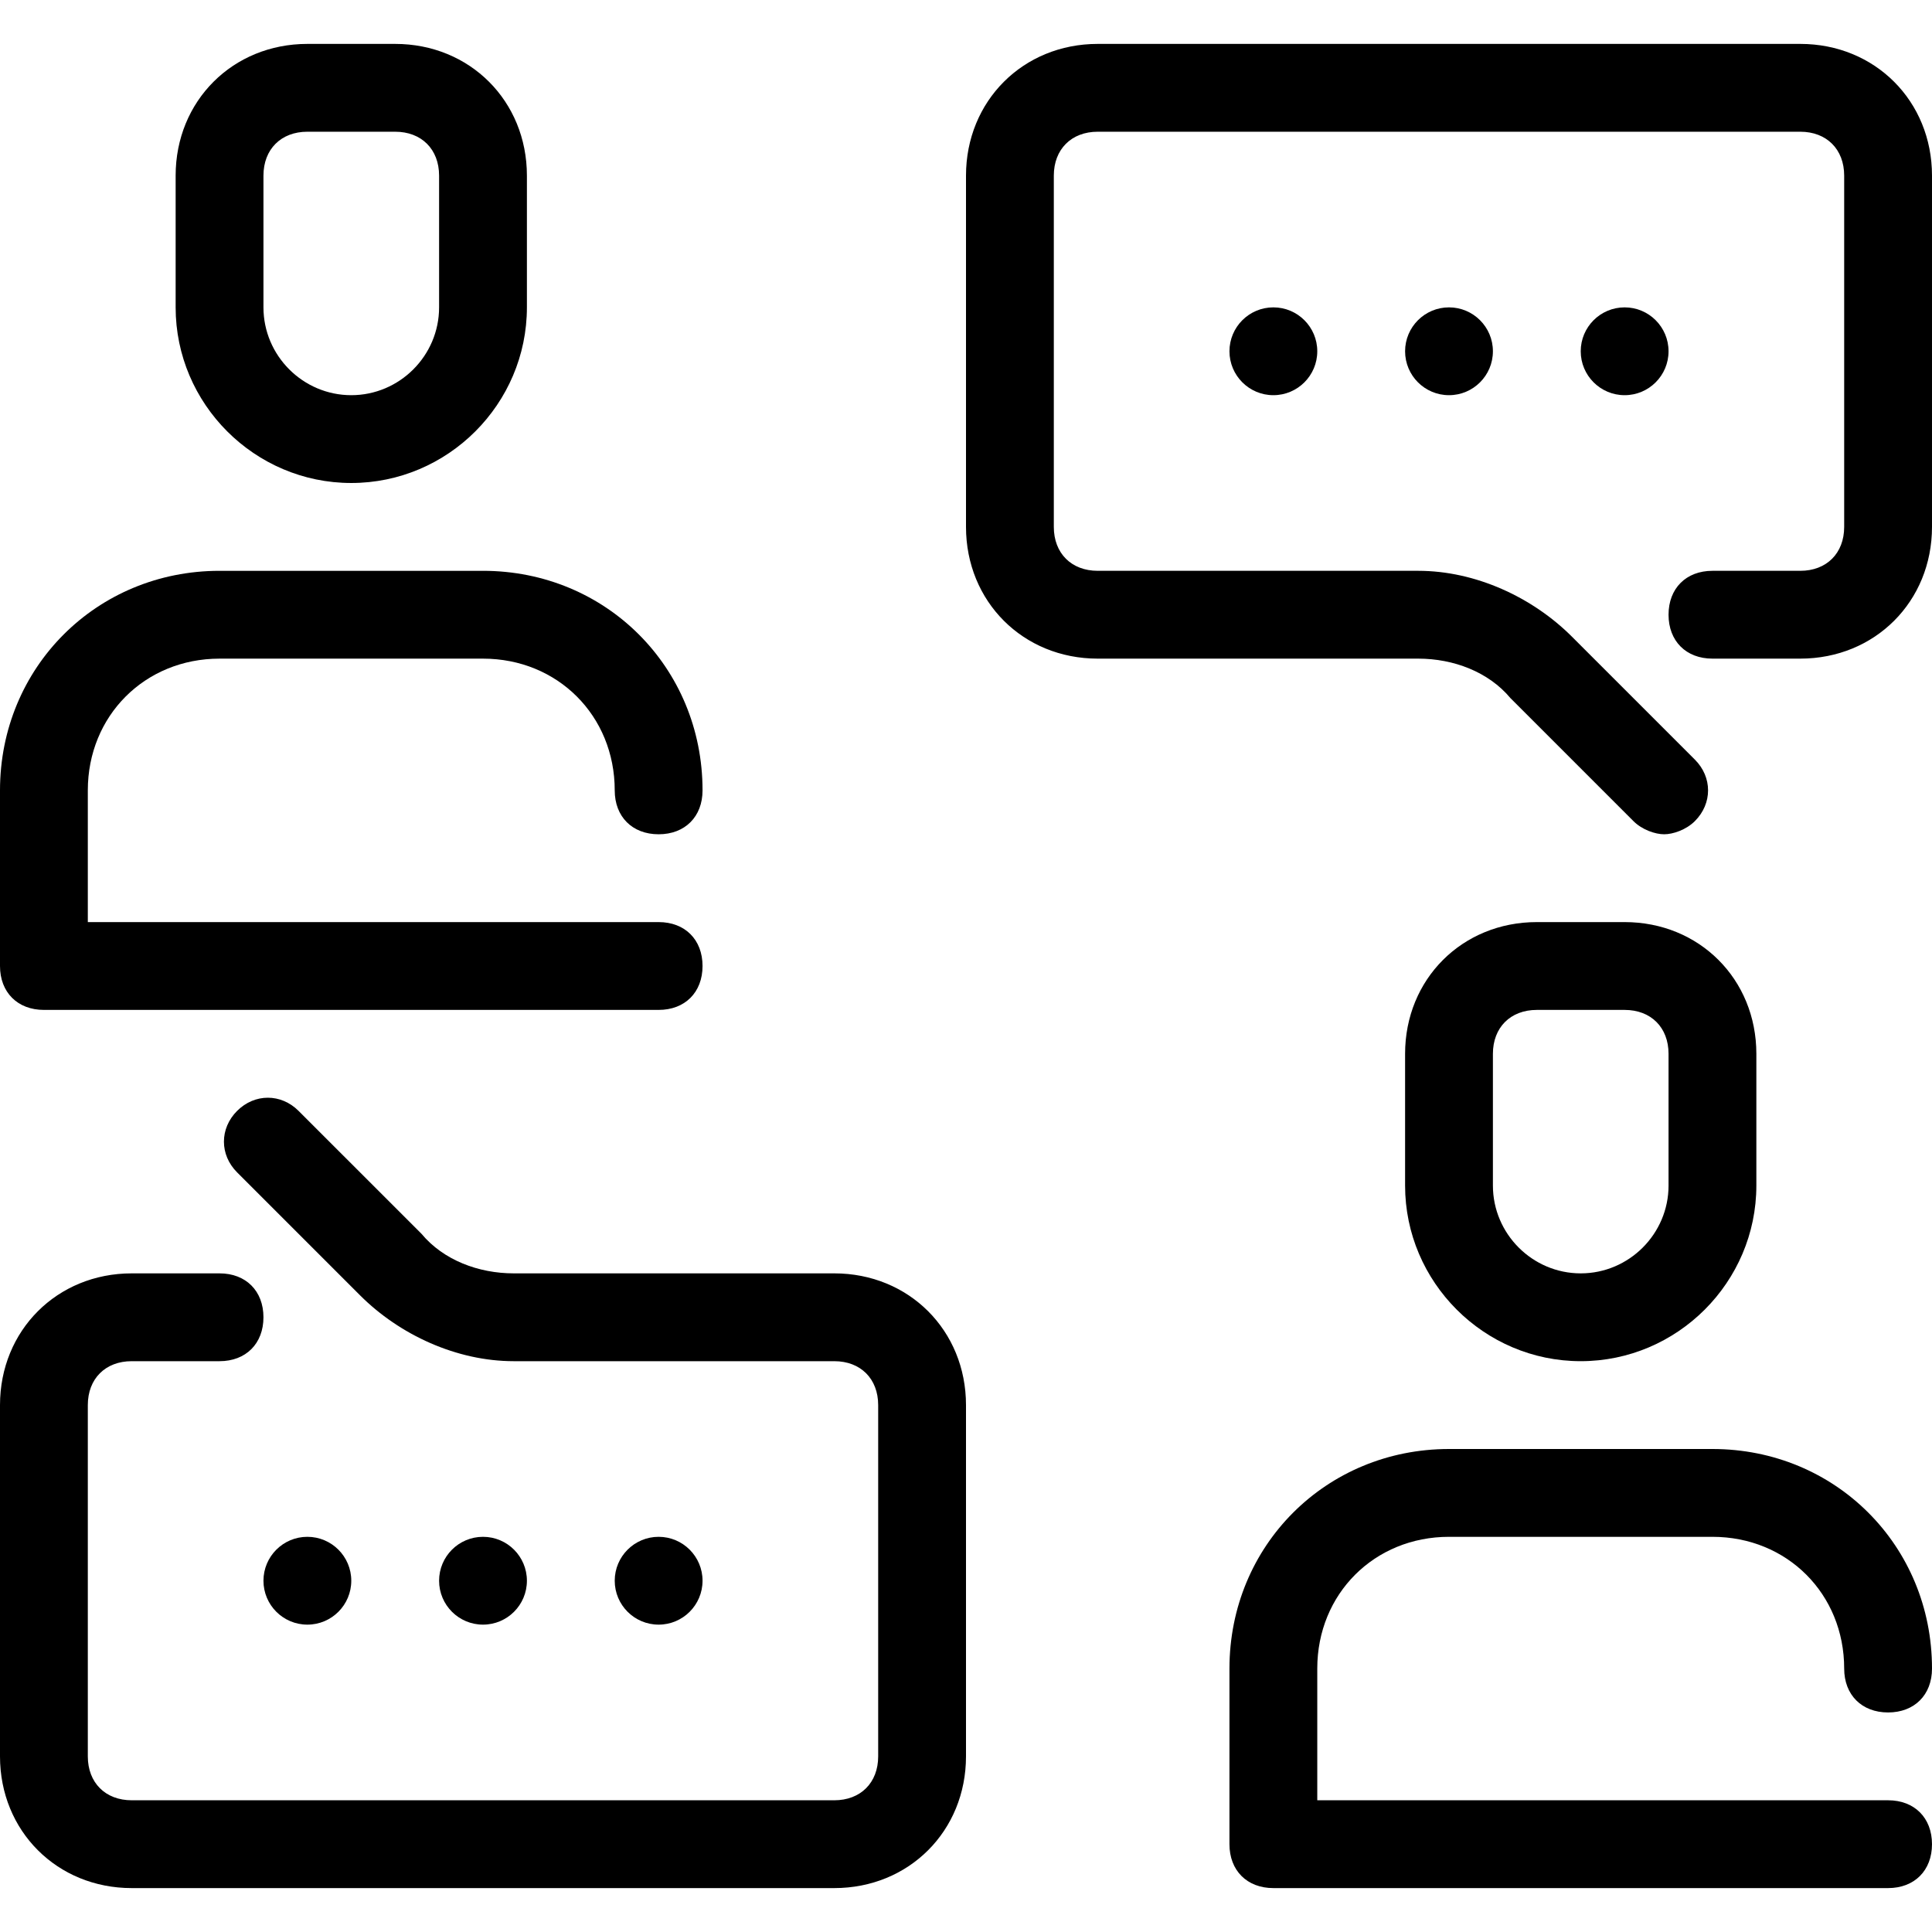
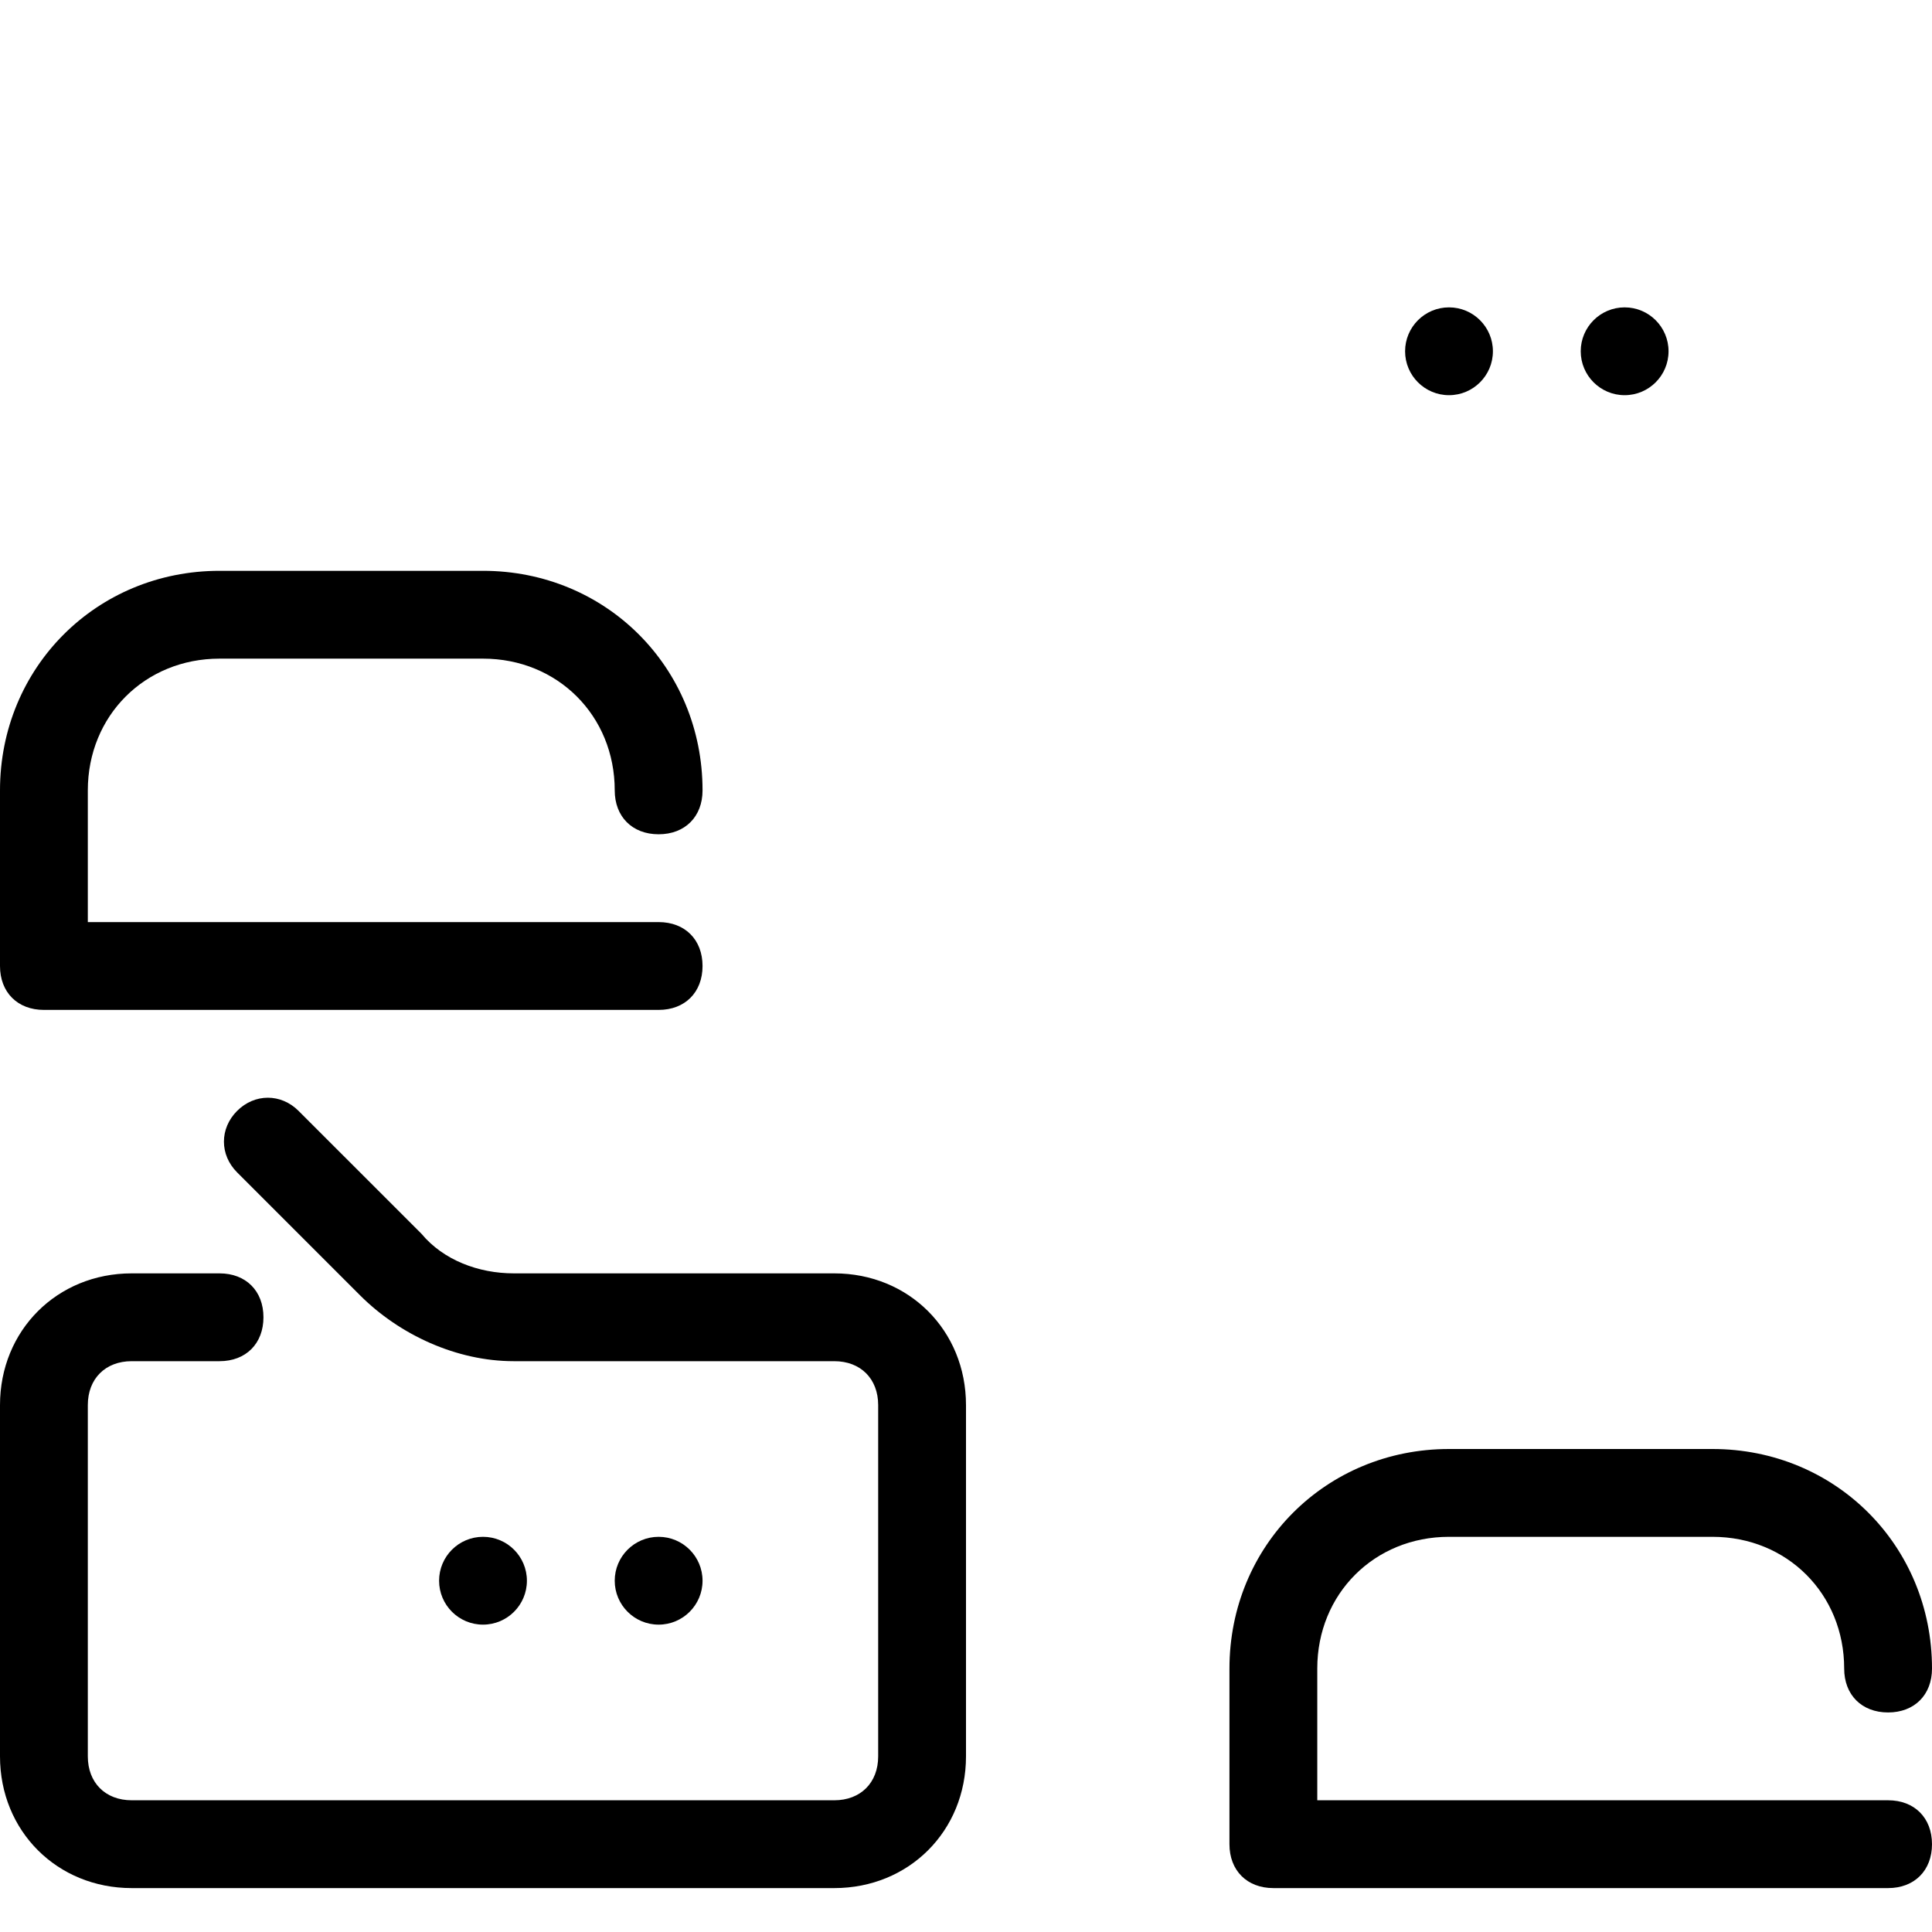
<svg xmlns="http://www.w3.org/2000/svg" version="1.1" id="Layer_1" x="0px" y="0px" viewBox="0 0 512 512" style="enable-background:new 0 0 512 512;" xml:space="preserve">
  <g>
    <g>
-       <circle cx="81.455" cy="418.909" r="11.636" />
-     </g>
+       </g>
  </g>
  <g>
    <g>
      <circle cx="128" cy="418.909" r="11.636" />
    </g>
  </g>
  <g>
    <g>
      <circle cx="174.545" cy="418.909" r="11.636" />
    </g>
  </g>
  <g>
    <g>
-       <circle cx="337.455" cy="93.091" r="11.636" />
-     </g>
+       </g>
  </g>
  <g>
    <g>
      <circle cx="384" cy="93.091" r="11.636" />
    </g>
  </g>
  <g>
    <g>
      <circle cx="430.545" cy="93.091" r="11.636" />
    </g>
  </g>
  <g>
    <g>
-       <path d="M104.727,11.636H81.455c-19.782,0-34.909,15.127-34.909,34.909v34.909c0,25.6,20.945,46.545,46.545,46.545    c25.6,0,46.545-20.945,46.545-46.545V46.545C139.636,26.764,124.509,11.636,104.727,11.636z M116.364,81.455    c0,12.8-10.473,23.273-23.273,23.273c-12.8,0-23.273-10.473-23.273-23.273V46.545c0-6.982,4.655-11.636,11.636-11.636h23.273    c6.982,0,11.636,4.655,11.636,11.636V81.455z" />
-     </g>
+       </g>
  </g>
  <g>
    <g>
      <path d="M174.545,244.364H23.273v-34.909c0-19.782,15.127-34.909,34.909-34.909H128c19.782,0,34.909,15.127,34.909,34.909    c0,6.982,4.655,11.636,11.636,11.636s11.636-4.655,11.636-11.636c0-32.582-25.6-58.182-58.182-58.182H58.182    C25.6,151.273,0,176.873,0,209.455V256c0,6.982,4.655,11.636,11.636,11.636h162.909c6.982,0,11.636-4.655,11.636-11.636    S181.527,244.364,174.545,244.364z" />
    </g>
  </g>
  <g>
    <g>
-       <path d="M430.545,244.364h-23.273c-19.782,0-34.909,15.127-34.909,34.909v34.909c0,25.6,20.945,46.545,46.545,46.545    c25.6,0,46.545-20.945,46.545-46.545v-34.909C465.455,259.491,450.327,244.364,430.545,244.364z M442.182,314.182    c0,12.8-10.473,23.273-23.273,23.273s-23.273-10.473-23.273-23.273v-34.909c0-6.982,4.655-11.636,11.636-11.636h23.273    c6.982,0,11.636,4.655,11.636,11.636V314.182z" />
-     </g>
+       </g>
  </g>
  <g>
    <g>
      <path d="M500.364,477.091H349.091v-34.909c0-19.782,15.127-34.909,34.909-34.909h69.818c19.782,0,34.909,15.127,34.909,34.909    c0,6.982,4.655,11.636,11.636,11.636S512,449.164,512,442.182C512,409.6,486.4,384,453.818,384H384    c-32.582,0-58.182,25.6-58.182,58.182v46.545c0,6.982,4.655,11.636,11.636,11.636h162.909c6.982,0,11.636-4.655,11.636-11.636    S507.345,477.091,500.364,477.091z" />
    </g>
  </g>
  <g>
    <g>
      <path d="M221.091,337.455h-84.945c-9.309,0-18.618-3.491-24.436-10.473L79.127,294.4c-4.655-4.655-11.636-4.655-16.291,0    s-4.655,11.636,0,16.291l32.582,32.582c10.473,10.473,25.6,17.455,40.727,17.455h84.945c6.982,0,11.636,4.655,11.636,11.636    v93.091c0,6.982-4.655,11.636-11.636,11.636H34.909c-6.982,0-11.636-4.655-11.636-11.636v-93.091    c0-6.982,4.655-11.636,11.636-11.636h23.273c6.982,0,11.636-4.655,11.636-11.636c0-6.982-4.655-11.636-11.636-11.636H34.909    C15.127,337.455,0,352.582,0,372.364v93.091c0,19.782,15.127,34.909,34.909,34.909h186.182c19.782,0,34.909-15.127,34.909-34.909    v-93.091C256,352.582,240.873,337.455,221.091,337.455z" />
    </g>
  </g>
  <g>
    <g>
-       <path d="M477.091,11.636H290.909C271.127,11.636,256,26.764,256,46.545v93.091c0,19.782,15.127,34.909,34.909,34.909h84.945    c9.309,0,18.618,3.491,24.436,10.473l32.582,32.582c2.327,2.327,5.818,3.491,8.146,3.491c2.327,0,5.818-1.164,8.145-3.491    c4.655-4.655,4.655-11.636,0-16.291l-32.582-32.582c-10.473-10.473-25.6-17.455-40.727-17.455h-84.945    c-6.982,0-11.636-4.655-11.636-11.636V46.545c0-6.982,4.655-11.636,11.636-11.636h186.182c6.982,0,11.636,4.655,11.636,11.636    v93.091c0,6.982-4.655,11.636-11.636,11.636h-23.273c-6.982,0-11.636,4.655-11.636,11.636c0,6.982,4.655,11.636,11.636,11.636    h23.273c19.782,0,34.909-15.127,34.909-34.909V46.545C512,26.764,496.873,11.636,477.091,11.636z" />
-     </g>
+       </g>
  </g>
  <g>
</g>
  <g>
</g>
  <g>
</g>
  <g>
</g>
  <g>
</g>
  <g>
</g>
  <g>
</g>
  <g>
</g>
  <g>
</g>
  <g>
</g>
  <g>
</g>
  <g>
</g>
  <g>
</g>
  <g>
</g>
  <g>
</g>
</svg>